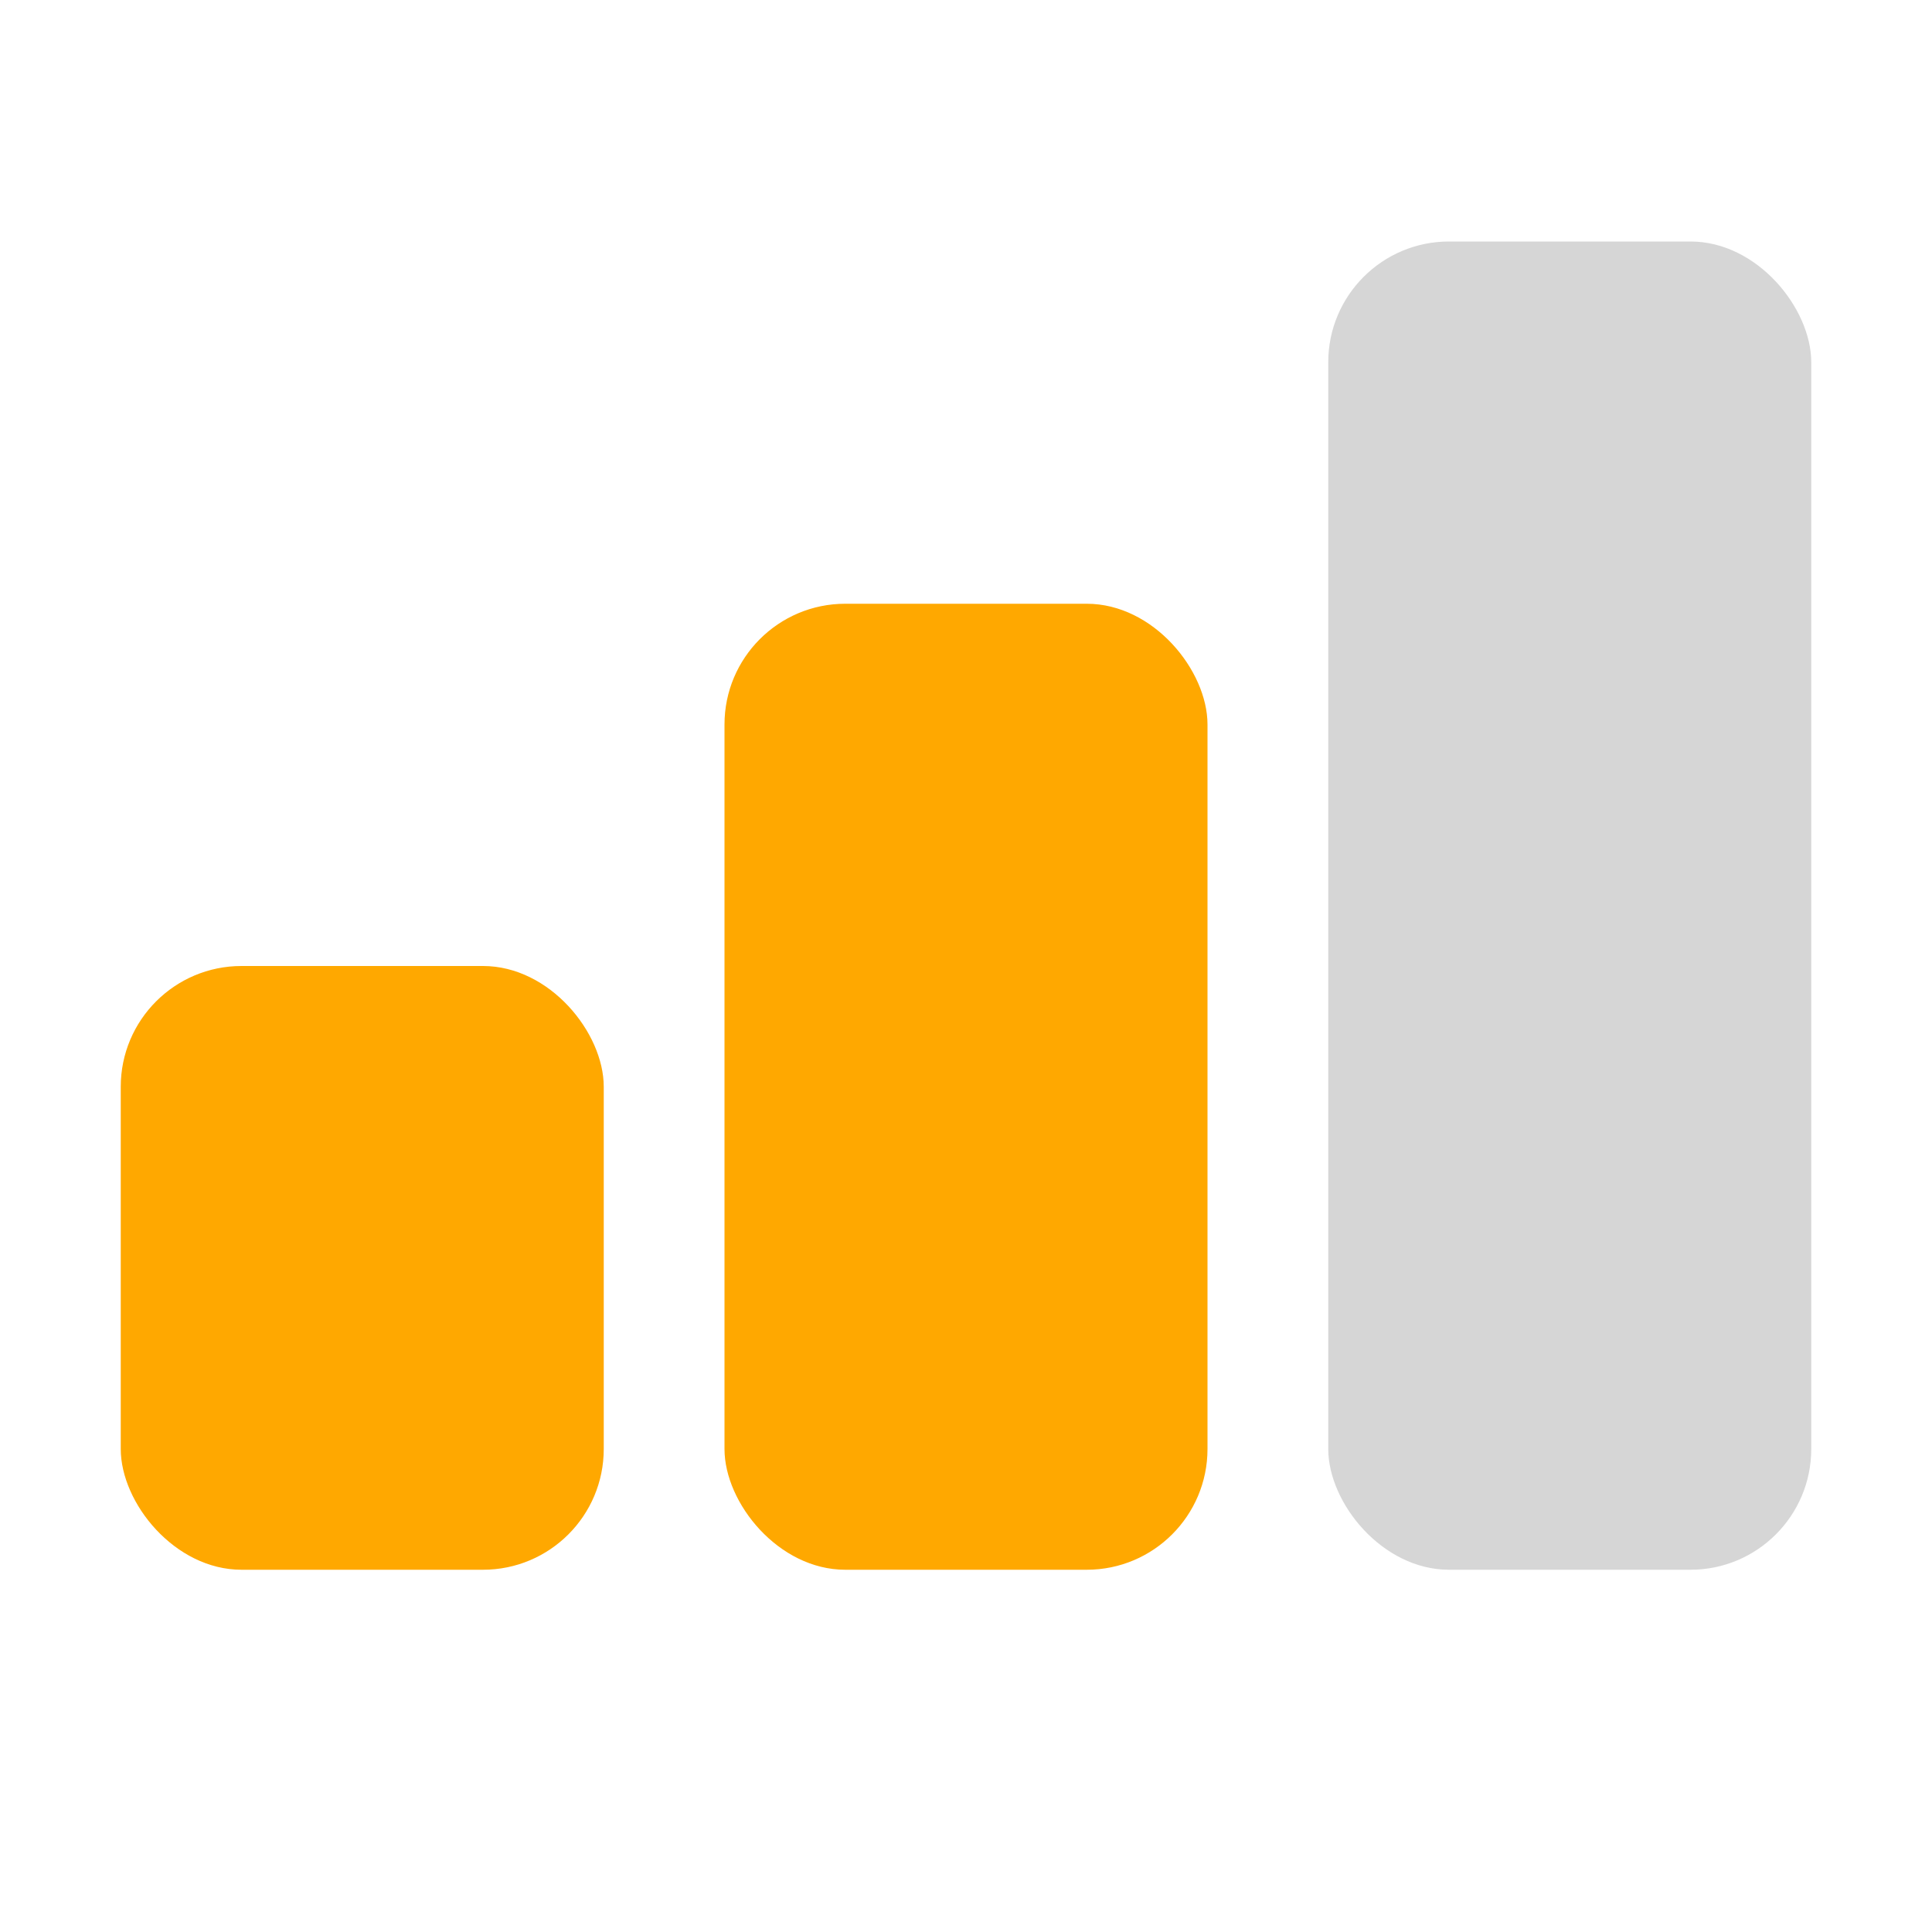
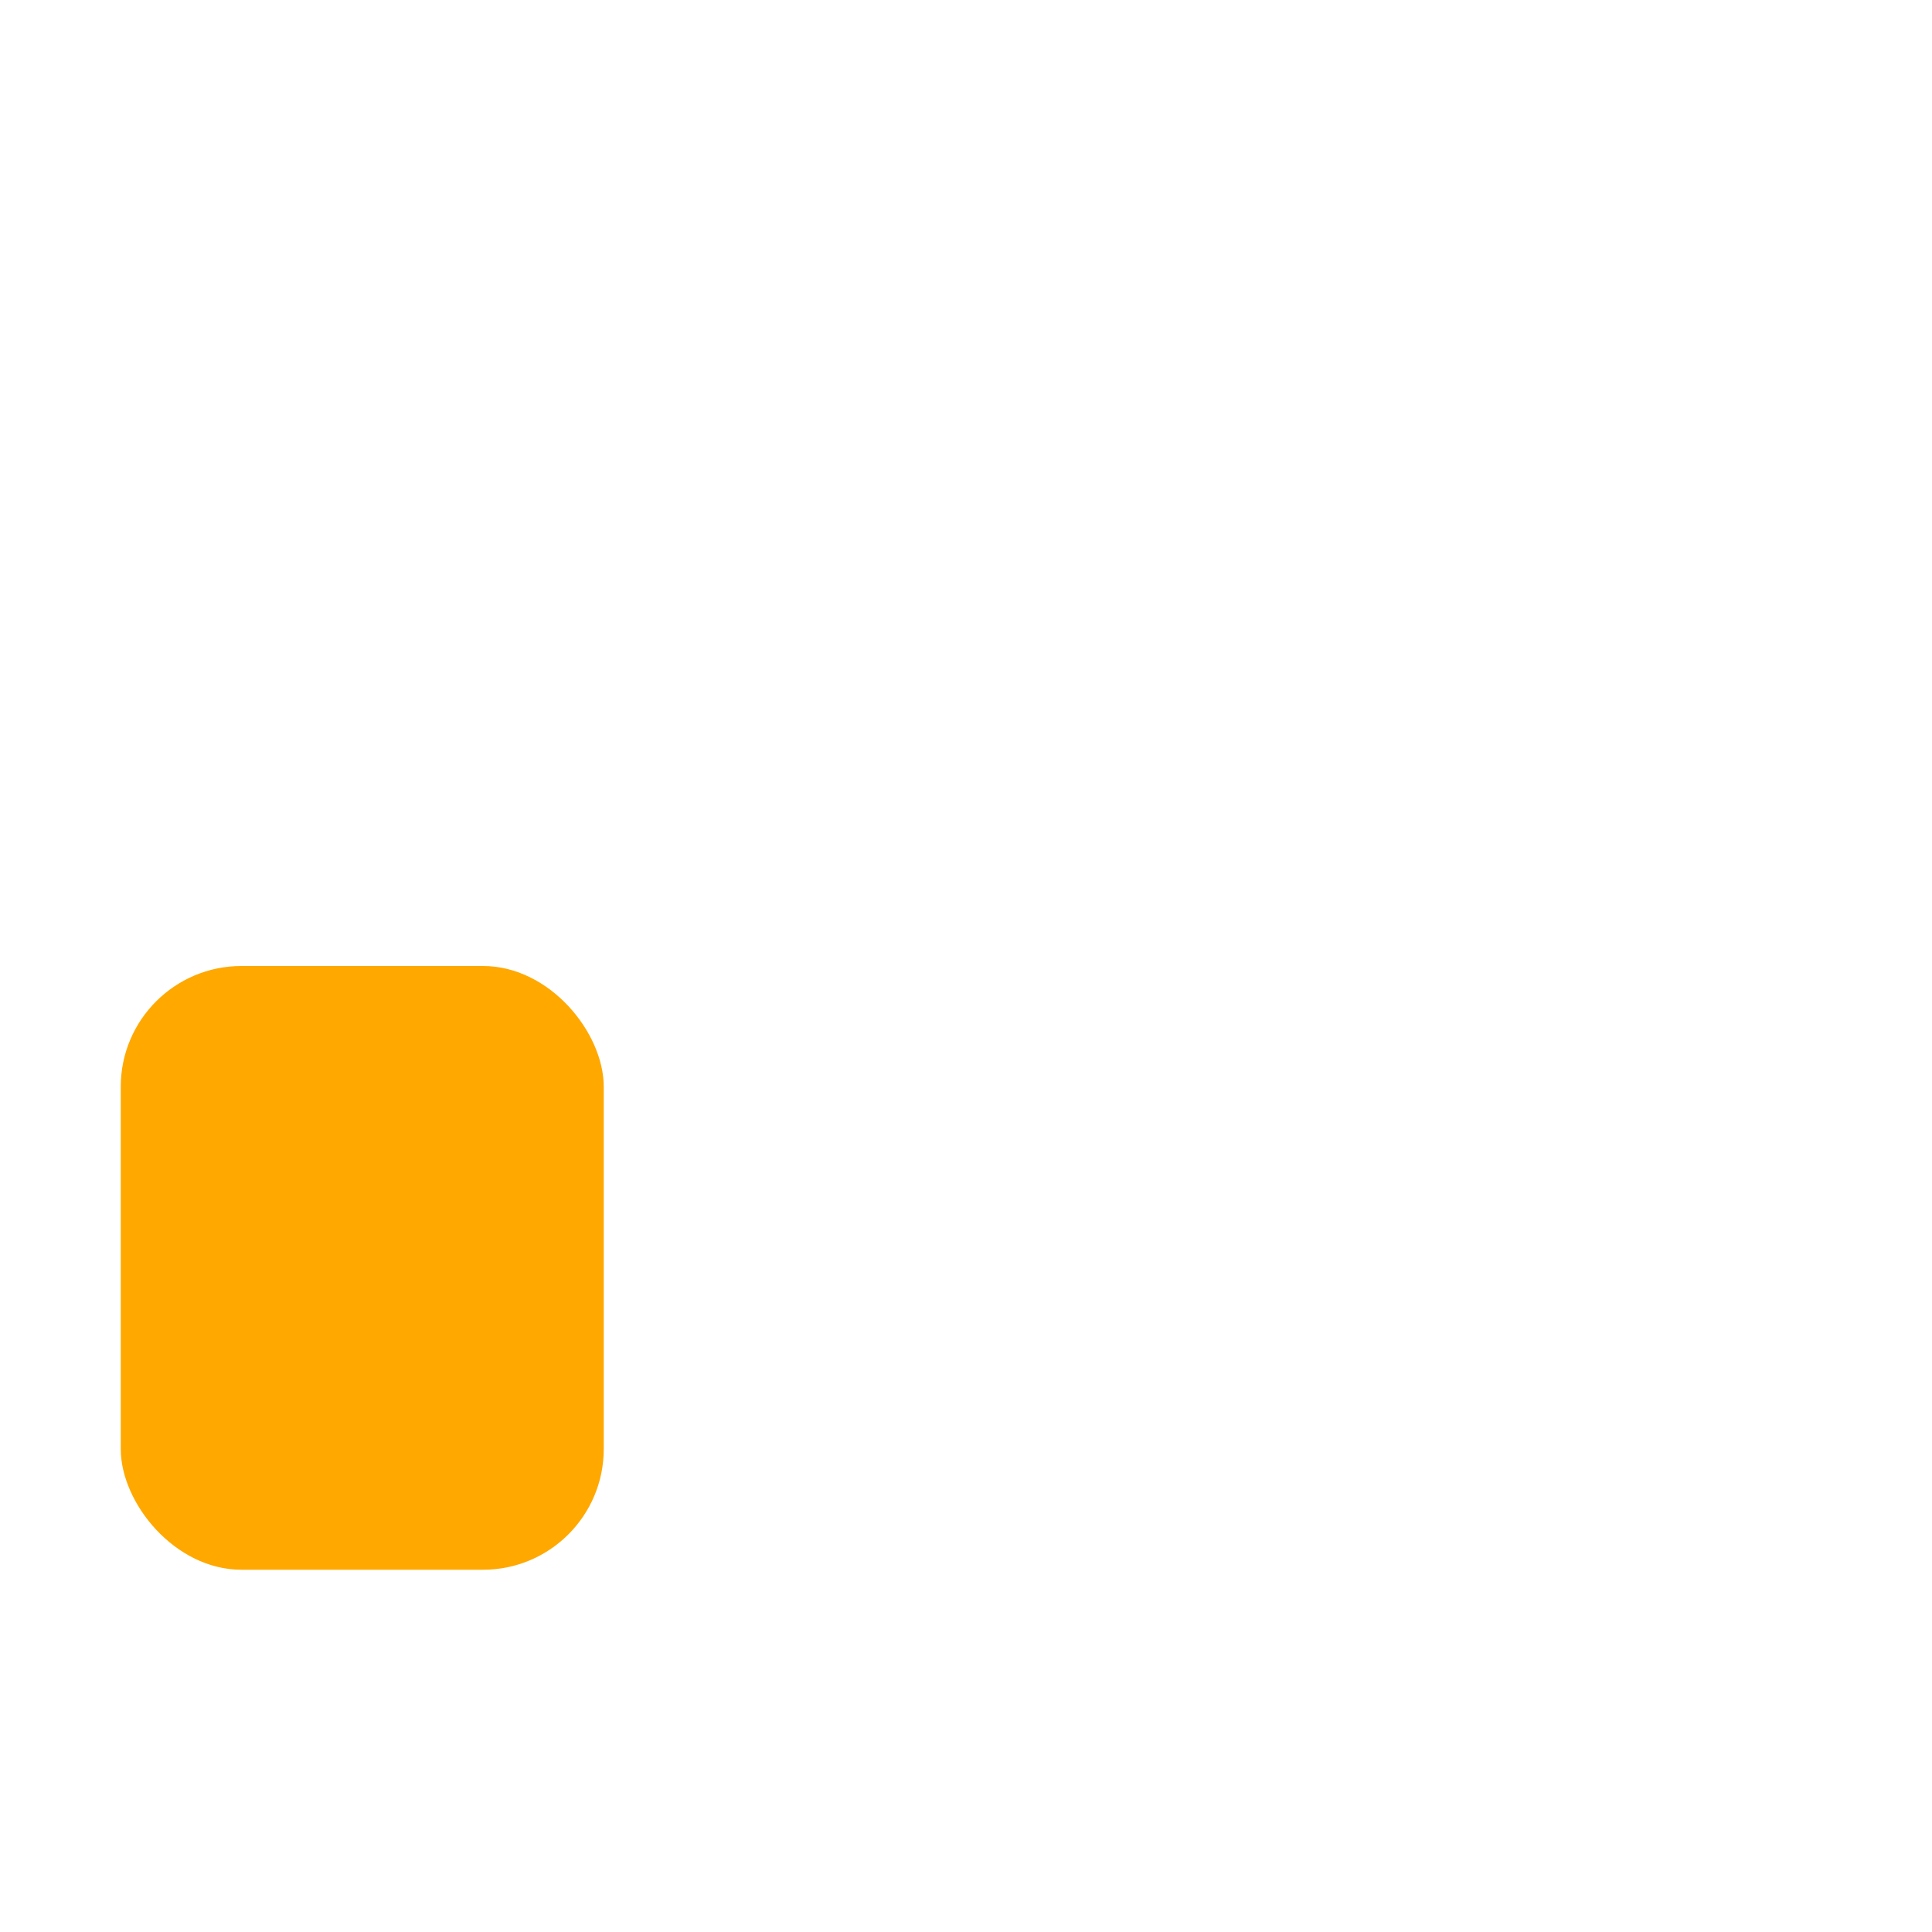
<svg xmlns="http://www.w3.org/2000/svg" width="16" height="16" viewBox="0 0 16 16" fill="none">
  <rect x="1" y="8" width="4" height="5" rx="1" fill="#FFA800" />
-   <rect x="6" y="5" width="4" height="8" rx="1" fill="#FFA800" />
-   <rect x="11" y="2" width="4" height="11" rx="1" fill="#D6D6D6" />
</svg>